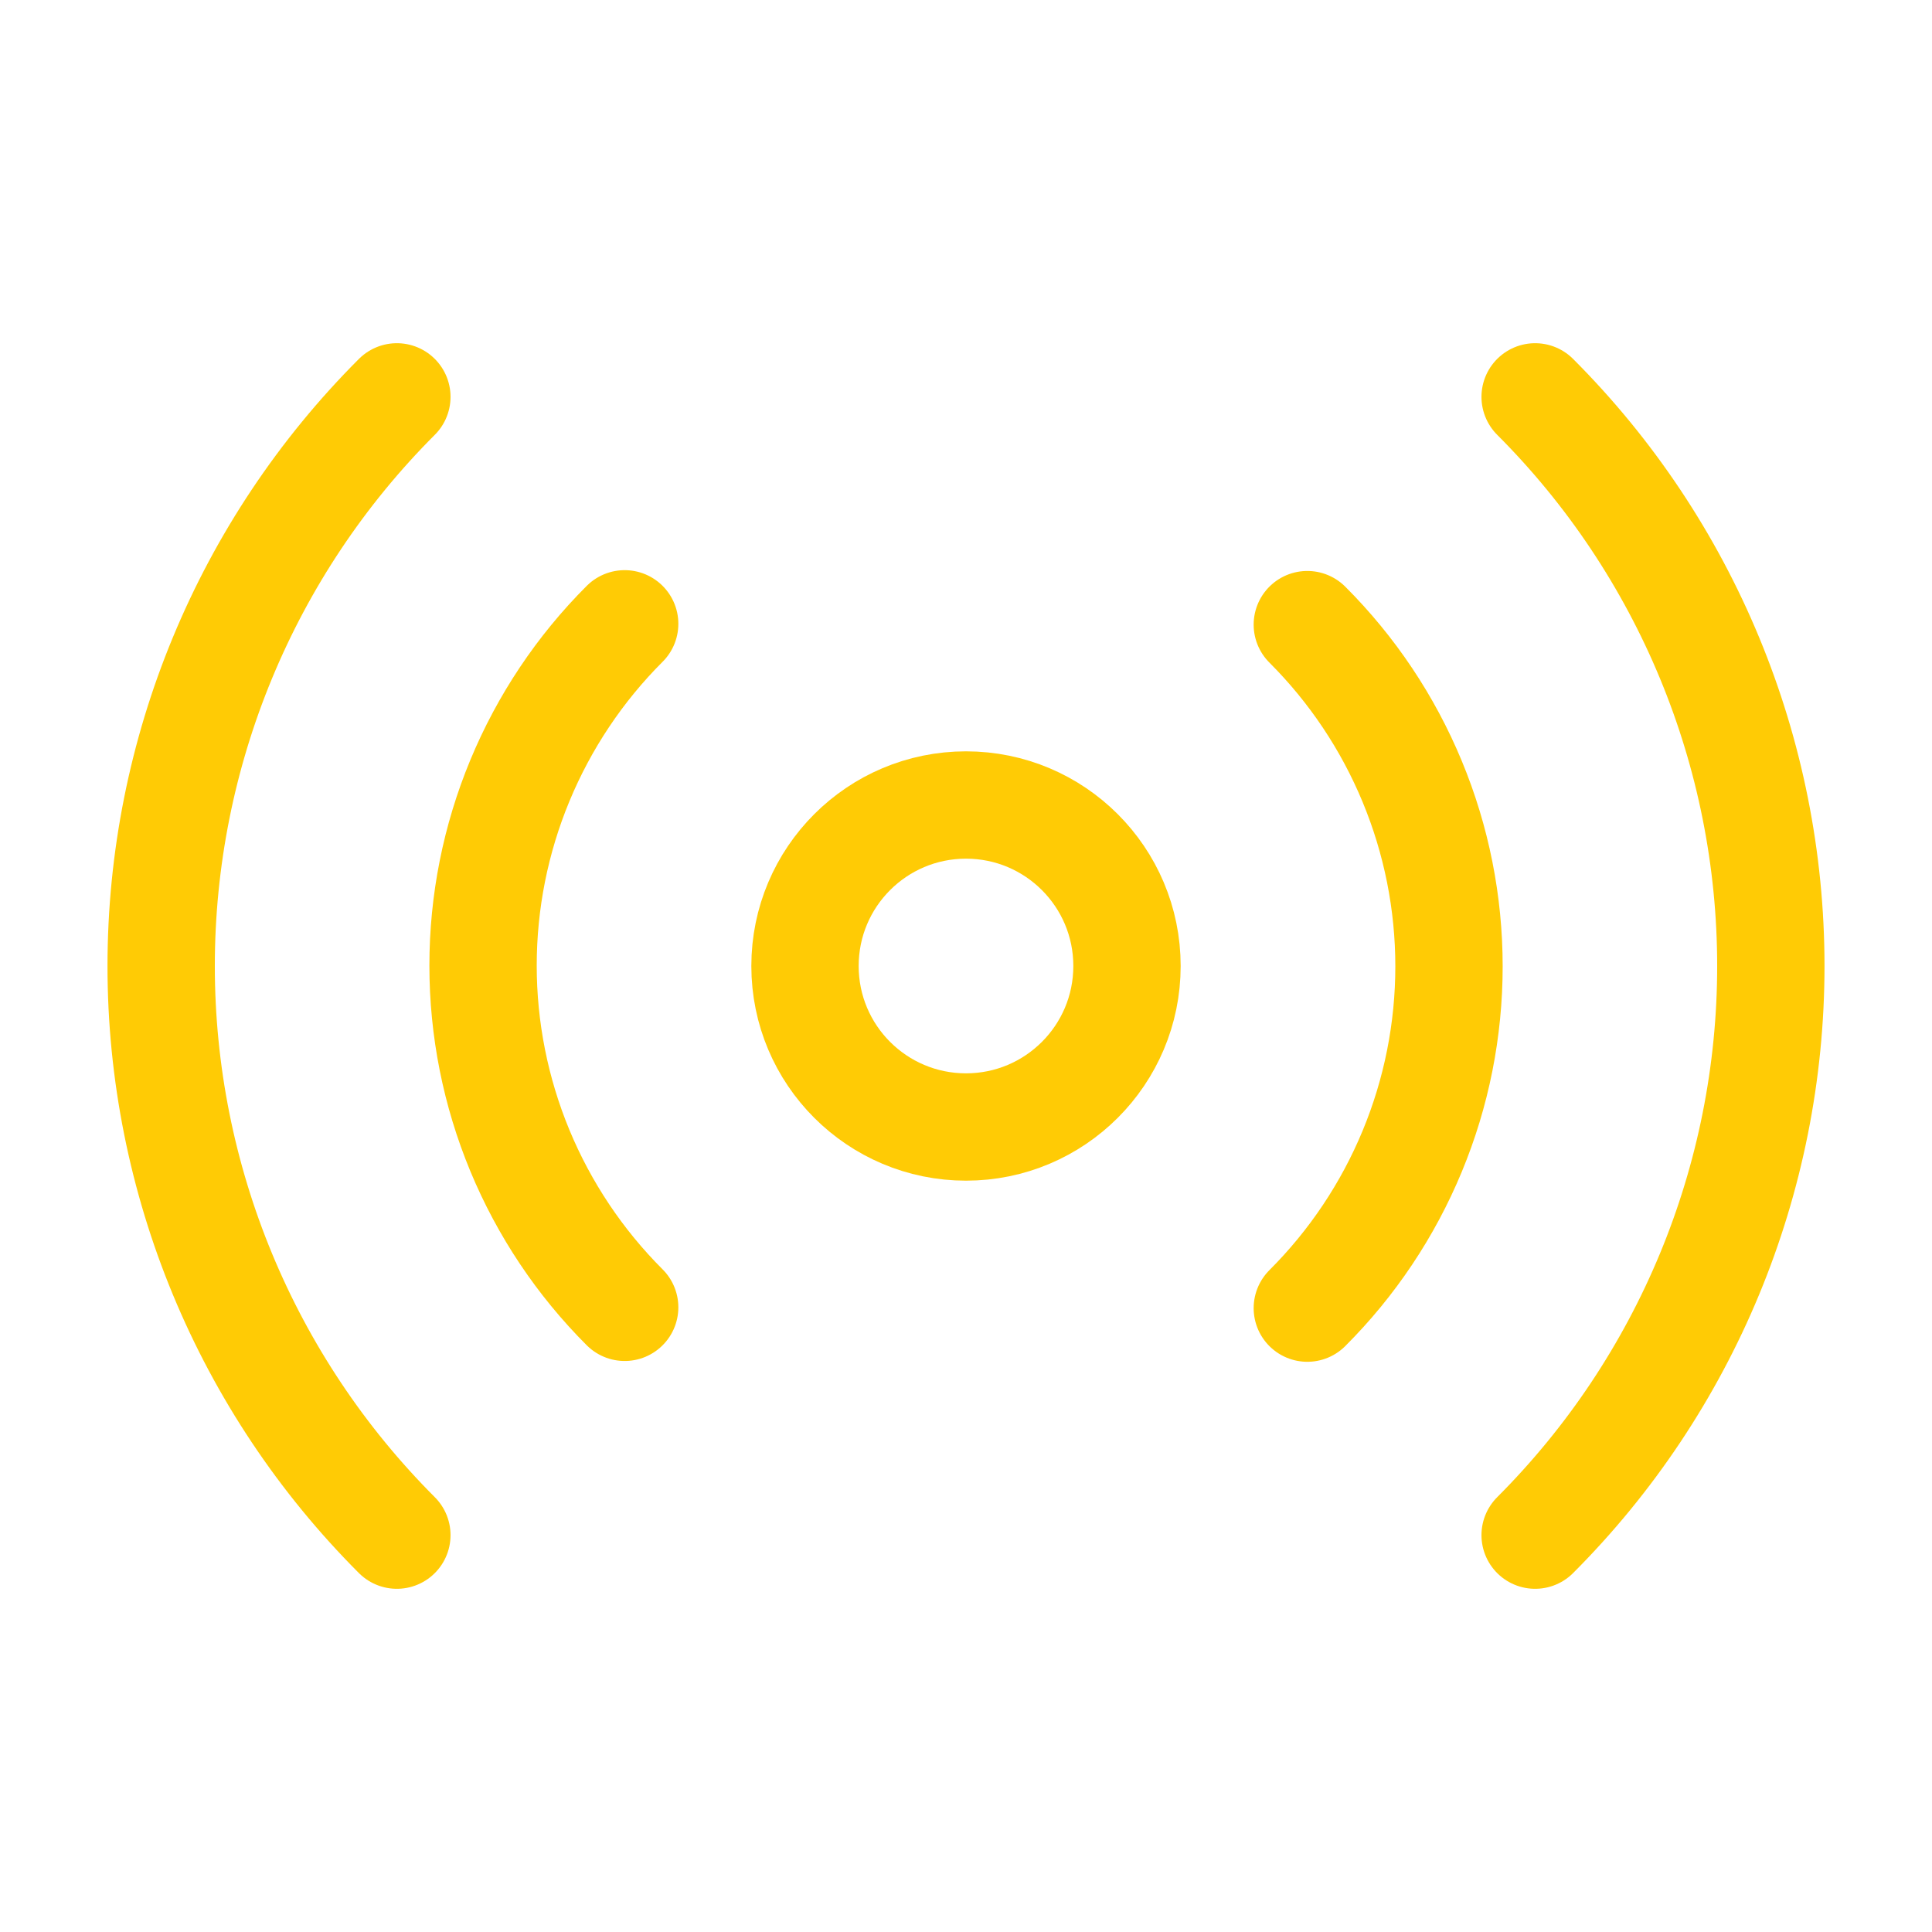
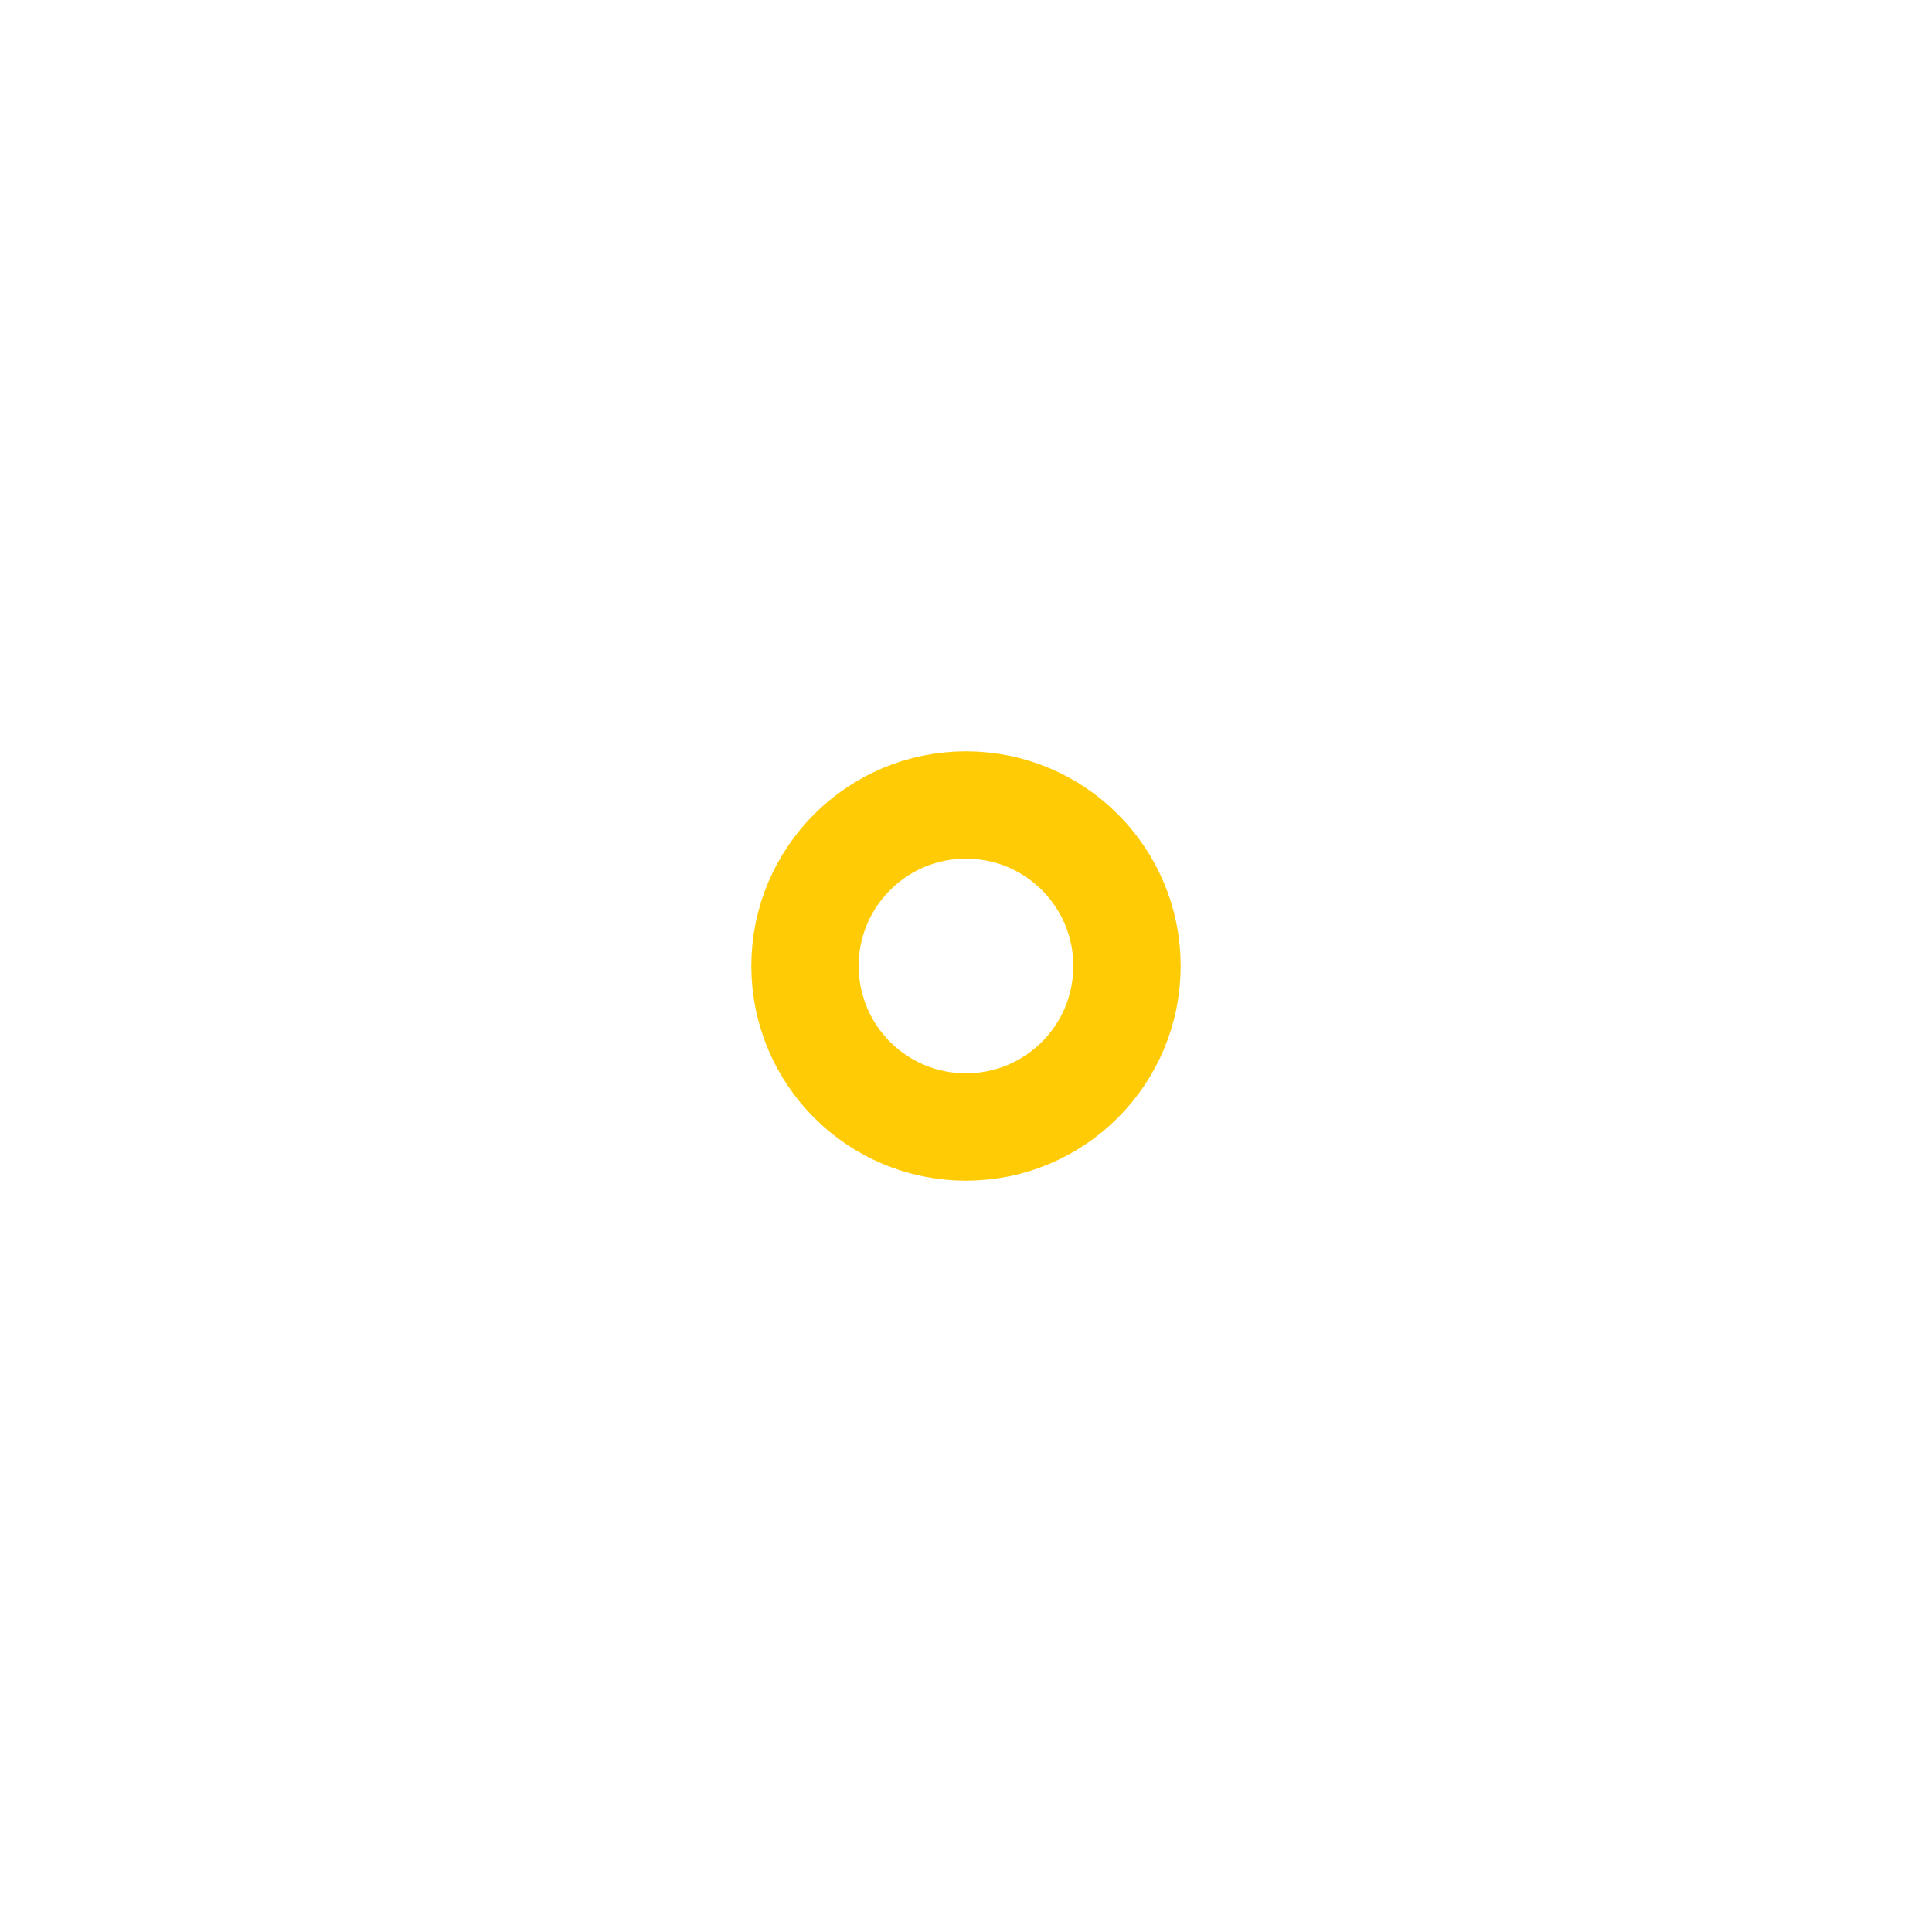
<svg xmlns="http://www.w3.org/2000/svg" width="36" height="36" viewBox="0 0 36 36" fill="none">
  <path d="M18 21C19.657 21 21 19.657 21 18C21 16.343 19.657 15 18 15C16.343 15 15 16.343 15 18C15 19.657 16.343 21 18 21Z" stroke="#FFCB05" stroke-width="2" stroke-linecap="round" stroke-linejoin="round" />
-   <path d="M24.36 11.639C25.197 12.475 25.861 13.468 26.314 14.561C26.767 15.653 27 16.824 27 18.007C27 19.19 26.767 20.361 26.314 21.453C25.861 22.546 25.197 23.539 24.36 24.375M11.64 24.36C10.803 23.524 10.14 22.531 9.687 21.439C9.234 20.346 9.001 19.175 9.001 17.992C9.001 16.809 9.234 15.638 9.687 14.546C10.14 13.453 10.803 12.46 11.64 11.624M28.605 7.395C31.417 10.207 32.997 14.022 32.997 18C32.997 21.977 31.417 25.792 28.605 28.605M7.395 28.605C4.583 25.792 3.003 21.977 3.003 18C3.003 14.022 4.583 10.207 7.395 7.395" stroke="#FFCB05" stroke-width="2" stroke-linecap="round" stroke-linejoin="round" />
</svg>